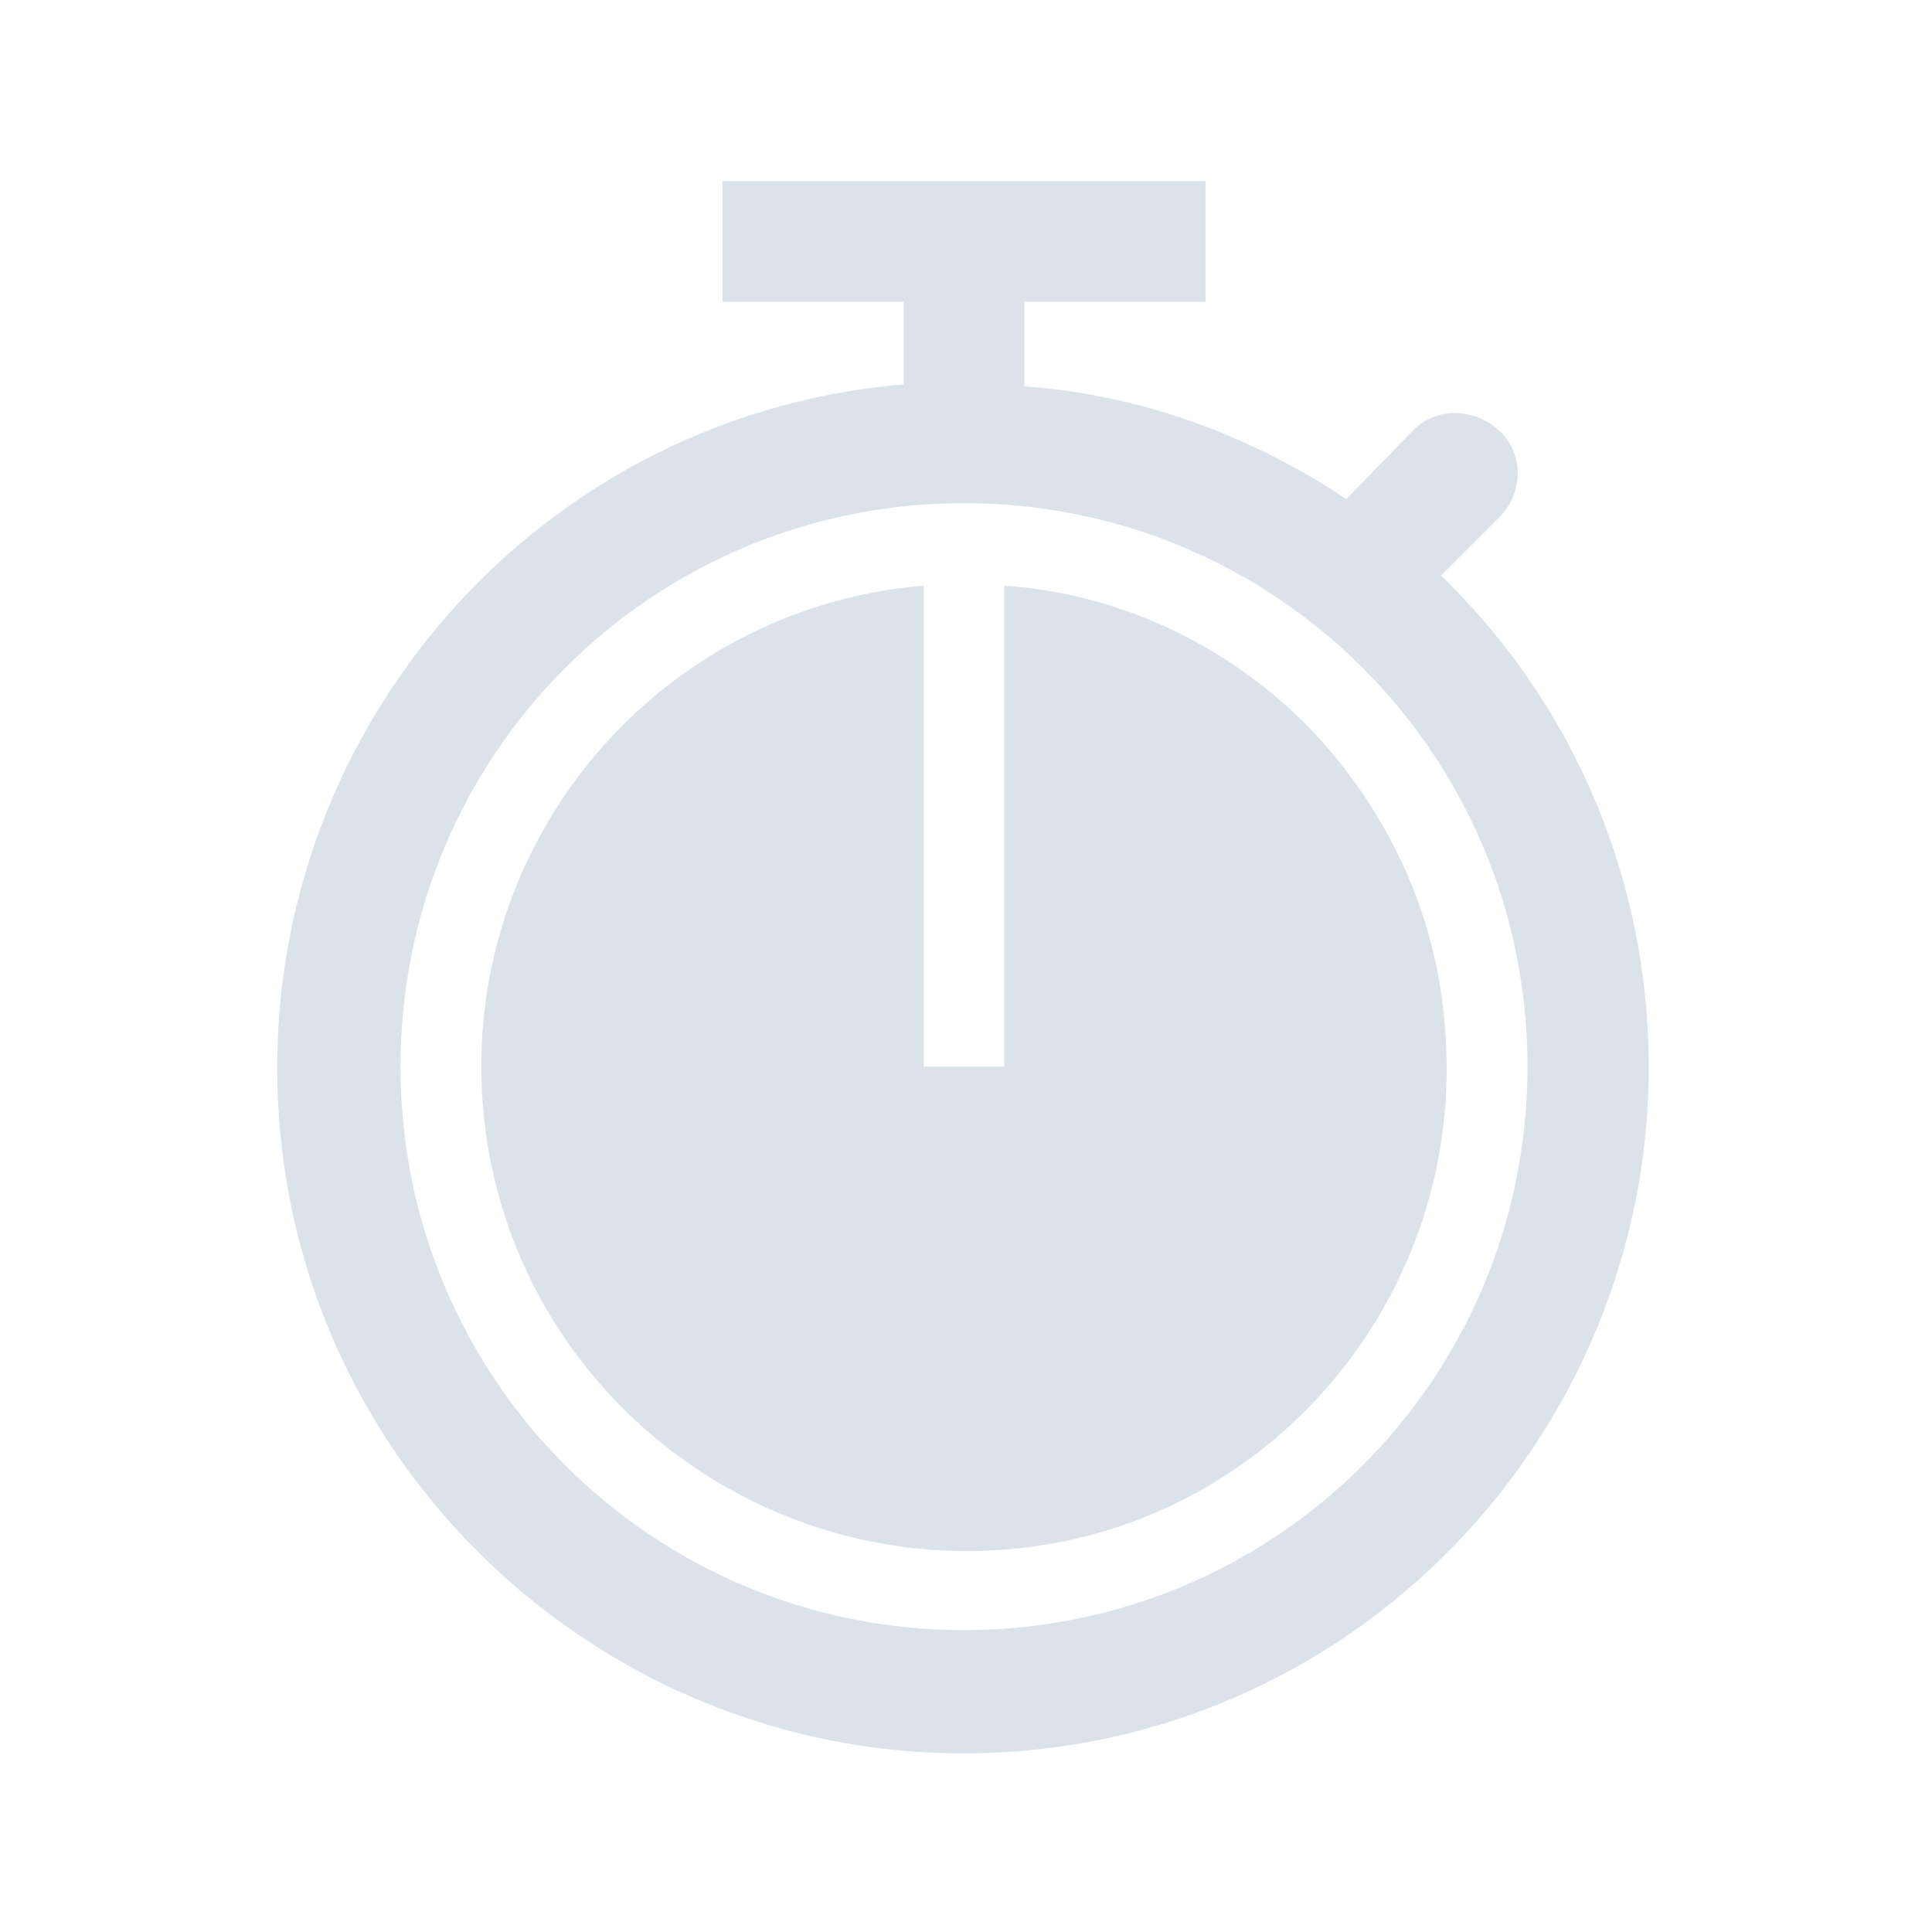
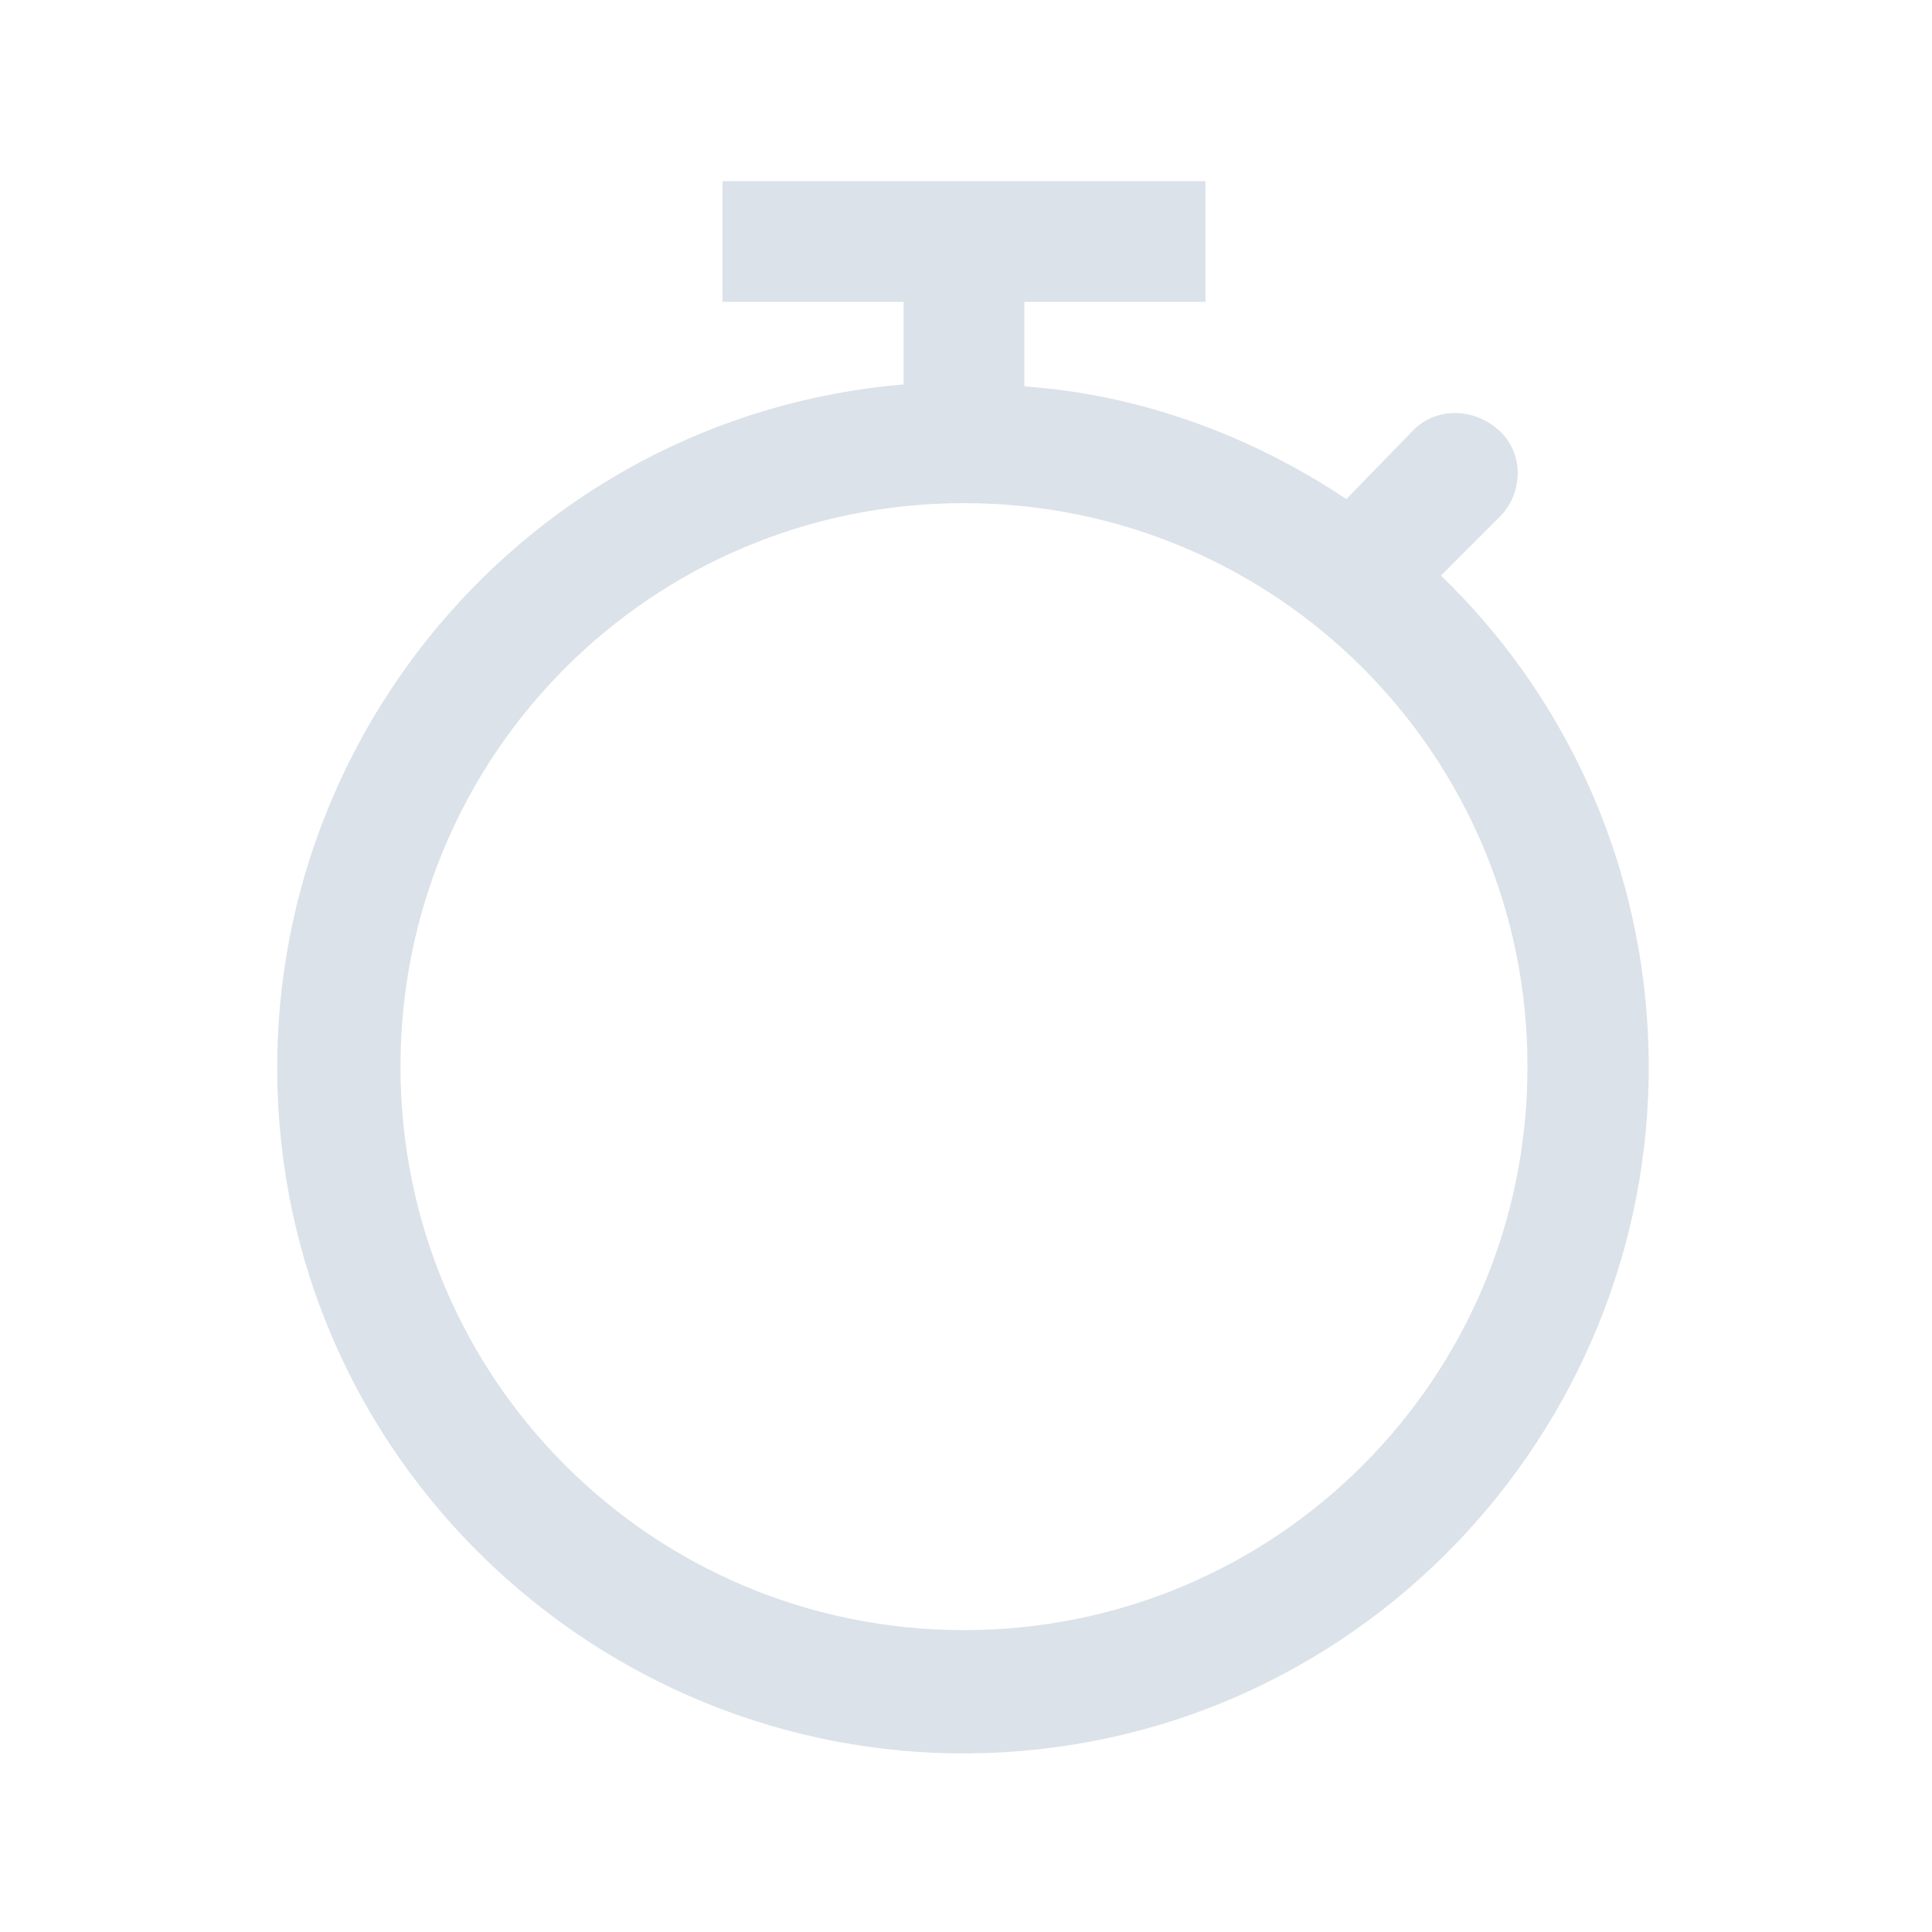
<svg xmlns="http://www.w3.org/2000/svg" width="96" height="96" xml:space="preserve" overflow="hidden">
  <g transform="translate(-1062 -239)">
    <path d="M1109.9 320C1094.4 320 1081.9 307.5 1081.9 292 1081.9 276.5 1094.4 264 1109.9 264 1125.4 264 1137.9 276.5 1137.9 292L1137.9 292C1137.9 307.5 1125.4 320 1109.9 320ZM1133.6 267.6 1136.6 264.6C1137.7 263.4 1137.7 261.5 1136.5 260.4 1135.3 259.3 1133.5 259.2 1132.3 260.3L1128.9 263.8C1124.1 260.6 1118.6 258.6 1112.9 258.2L1112.9 254 1121.9 254 1121.9 248 1097.9 248 1097.9 254 1106.9 254 1106.9 258.1C1088.1 259.7 1074.3 276.3 1075.9 295 1077.5 313.7 1094.1 327.6 1112.8 326 1131.5 324.4 1145.4 307.8 1143.8 289.1 1143.1 280.9 1139.5 273.3 1133.6 267.6Z" fill="#DBE2E9" />
-     <path d="M1126.9 275C1122.9 271 1117.6 268.5 1111.9 268.1L1111.9 292 1107.9 292 1107.9 268.1C1094.7 269.2 1084.9 280.8 1086 294 1087.1 307.2 1098.7 317 1111.9 316 1125.1 315 1134.9 303.3 1133.8 290.1 1133.4 284.4 1130.9 279.1 1126.9 275Z" fill="#DBE2E9" />
  </g>
</svg>